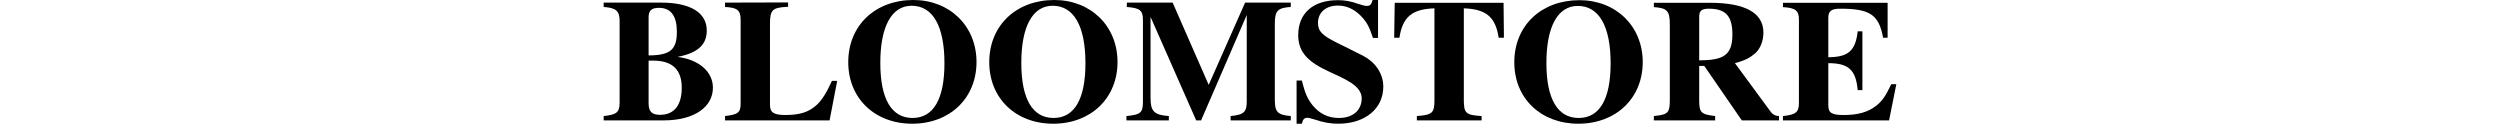
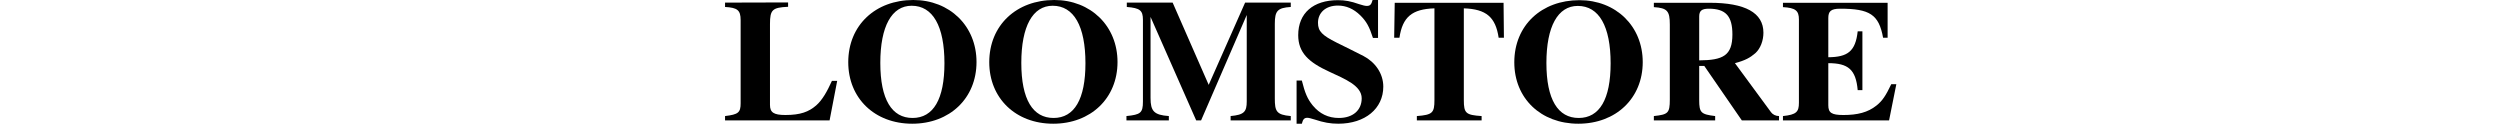
<svg xmlns="http://www.w3.org/2000/svg" width="485" height="24" viewBox="0 0 485 24" fill="none">
  <g clip-path="url(#clip0_11_41)">
-     <path d="M131.522 11.02C135.634 10.209 137.11 8.485 137.11 5.915C137.11 2.434 133.912 0.507 128.254 0.507H117.113V1.352C119.503 1.521 120.206 2.096 120.206 4.09V19.876C120.206 21.769 119.678 22.242 117.113 22.513V23.358H128.676C134.931 23.358 138.305 20.62 138.305 17.003C138.305 13.792 135.388 11.527 131.522 11.053V11.02ZM125.829 3.346C125.829 2.028 126.426 1.521 127.832 1.521C130.222 1.521 131.311 3.177 131.311 6.152C131.311 9.465 130.222 10.749 125.829 10.749V3.346ZM125.829 11.763H126.743C130.468 11.763 132.26 13.555 132.26 17.003C132.26 20.417 130.784 22.276 128.043 22.276C126.497 22.276 125.829 21.668 125.829 20.045V11.763Z" fill="black" />
    <path d="M162.415 15.685H161.395C160.446 17.78 159.533 19.403 158.338 20.451C156.897 21.701 155.28 22.31 152.363 22.31C150.079 22.31 149.376 21.803 149.376 20.349V4.665C149.376 1.893 149.833 1.454 152.89 1.318V0.473L140.66 0.507V1.352C143.05 1.487 143.682 1.961 143.682 3.887V20.045C143.682 21.837 143.225 22.209 140.66 22.513V23.358H160.939L162.415 15.685Z" fill="black" />
    <path d="M189.443 12.034C189.443 5.037 184.242 0 177.178 0C169.868 0 164.561 4.868 164.561 12.068C164.561 19.065 169.692 24 176.967 24C184.242 24 189.443 19.065 189.443 12.034ZM183.223 12.271C183.223 19.234 181.079 22.885 177.037 22.885C173.031 22.885 170.781 19.335 170.781 12.203C170.781 5.104 172.995 1.115 176.861 1.115C180.973 1.115 183.223 5.07 183.223 12.271Z" fill="black" />
    <path d="M216.798 12.034C216.798 5.037 211.596 0 204.532 0C197.222 0 191.915 4.868 191.915 12.068C191.915 19.065 197.046 24 204.321 24C211.596 24 216.798 19.065 216.798 12.034ZM210.577 12.271C210.577 19.234 208.433 22.885 204.391 22.885C200.385 22.885 198.135 19.335 198.135 12.203C198.135 5.104 200.35 1.115 204.216 1.115C208.328 1.115 210.577 5.07 210.577 12.271Z" fill="black" />
    <path d="M250.408 23.358V22.513C247.596 22.276 247.315 21.566 247.315 19.099V4.631C247.315 2.096 247.842 1.521 250.408 1.352V0.507H241.551L234.487 16.462L227.493 0.507H218.601V1.352C221.167 1.555 221.729 2.028 221.729 3.854V19.707C221.729 21.904 221.272 22.242 218.531 22.513V23.358H226.755V22.513C223.873 22.31 223.205 21.566 223.205 18.997V3.279L232.062 23.358H233.011L241.868 2.907V19.673C241.868 21.668 241.375 22.276 238.739 22.513V23.358H250.408Z" fill="black" />
    <path d="M267.338 7.359V0H266.283C266.036 0.911 265.79 1.148 265.156 1.148C264.84 1.148 264.418 1.046 263.678 0.81C262.059 0.236 260.934 0.034 259.561 0.034C254.775 0.034 251.854 2.532 251.854 6.819C251.854 10.228 253.896 12.085 257.872 13.907C259.385 14.616 260.968 15.291 262.165 16.101C263.362 16.912 264.17 17.857 264.17 19.072C264.17 21.401 262.447 22.886 259.737 22.886C257.695 22.886 256.007 22.076 254.67 20.456C253.648 19.207 253.156 18.025 252.557 15.629H251.537V24H252.557C252.769 23.122 253.051 22.852 253.614 22.852C253.894 22.852 254.282 22.954 255.056 23.19C256.781 23.764 258.083 24 259.631 24C264.84 24 268.359 21.063 268.359 16.81C268.359 14.245 266.775 12.051 264.523 10.869C262.728 9.924 261.039 9.148 259.315 8.27C256.499 6.852 255.69 6.076 255.69 4.422C255.69 2.498 257.133 1.08 259.561 1.08C261.145 1.08 262.622 1.722 263.89 2.97C265.086 4.152 265.649 5.165 266.352 7.359H267.338Z" fill="black" />
    <path d="M291.761 7.325L291.691 0.54H270.576L270.47 7.325H271.491C272.089 3.308 273.918 1.755 278.282 1.62V19.409C278.282 21.907 277.896 22.279 274.869 22.515V23.359H287.433V22.515C284.371 22.312 283.983 21.975 283.983 19.409V1.62C288.312 1.755 290.143 3.308 290.74 7.325H291.761Z" fill="black" />
    <path d="M318.69 12.051C318.69 5.063 313.481 0.034 306.408 0.034C299.088 0.034 293.774 4.895 293.774 12.085C293.774 19.072 298.912 24 306.197 24C313.481 24 318.69 19.072 318.69 12.051ZM312.461 12.287C312.461 19.241 310.315 22.886 306.268 22.886C302.255 22.886 300.003 19.342 300.003 12.22C300.003 5.131 302.221 1.148 306.091 1.148C310.209 1.148 312.461 5.097 312.461 12.287Z" fill="black" />
    <path d="M345.13 23.359V22.515C344.497 22.515 343.898 22.211 343.581 21.772L336.578 12.253C338.619 11.713 339.534 11.173 340.519 10.329C341.541 9.418 342.104 7.865 342.104 6.346C342.104 2.464 338.549 0.54 331.687 0.54H320.848V1.384C323.452 1.553 323.945 2.127 323.945 4.76V19.308C323.945 21.975 323.593 22.211 320.848 22.515V23.359H332.742V22.515C329.997 22.177 329.645 21.873 329.645 19.409V12.793H330.631L337.916 23.359H345.13ZM329.645 3.207C329.645 2.093 330.139 1.688 331.511 1.688C334.784 1.688 336.086 3.106 336.086 6.684C336.086 10.802 334.255 11.679 329.645 11.713V3.207Z" fill="black" />
    <path d="M367.888 16.338H366.903C365.847 18.532 365.213 19.544 364.016 20.489C362.362 21.806 360.357 22.312 357.612 22.312C355.324 22.312 354.691 21.873 354.691 20.422V12.253C358.527 12.253 360.04 13.469 360.392 17.485H361.306V6.076H360.392C359.969 9.992 358.421 11.072 354.691 11.105V3.511C354.691 2.228 355.148 1.688 356.978 1.688C362.714 1.688 364.51 2.802 365.319 7.325H366.198V0.54H345.893V1.384C348.321 1.519 348.99 2.059 348.99 3.781V19.949C348.99 21.705 348.497 22.245 345.893 22.515V23.359H366.48L367.888 16.338Z" fill="black" />
  </g>
  <defs>
    <clipPath id="clip0_11_41">
      <rect width="251" height="24" fill="white" transform="translate(117)" />
    </clipPath>
  </defs>
</svg>